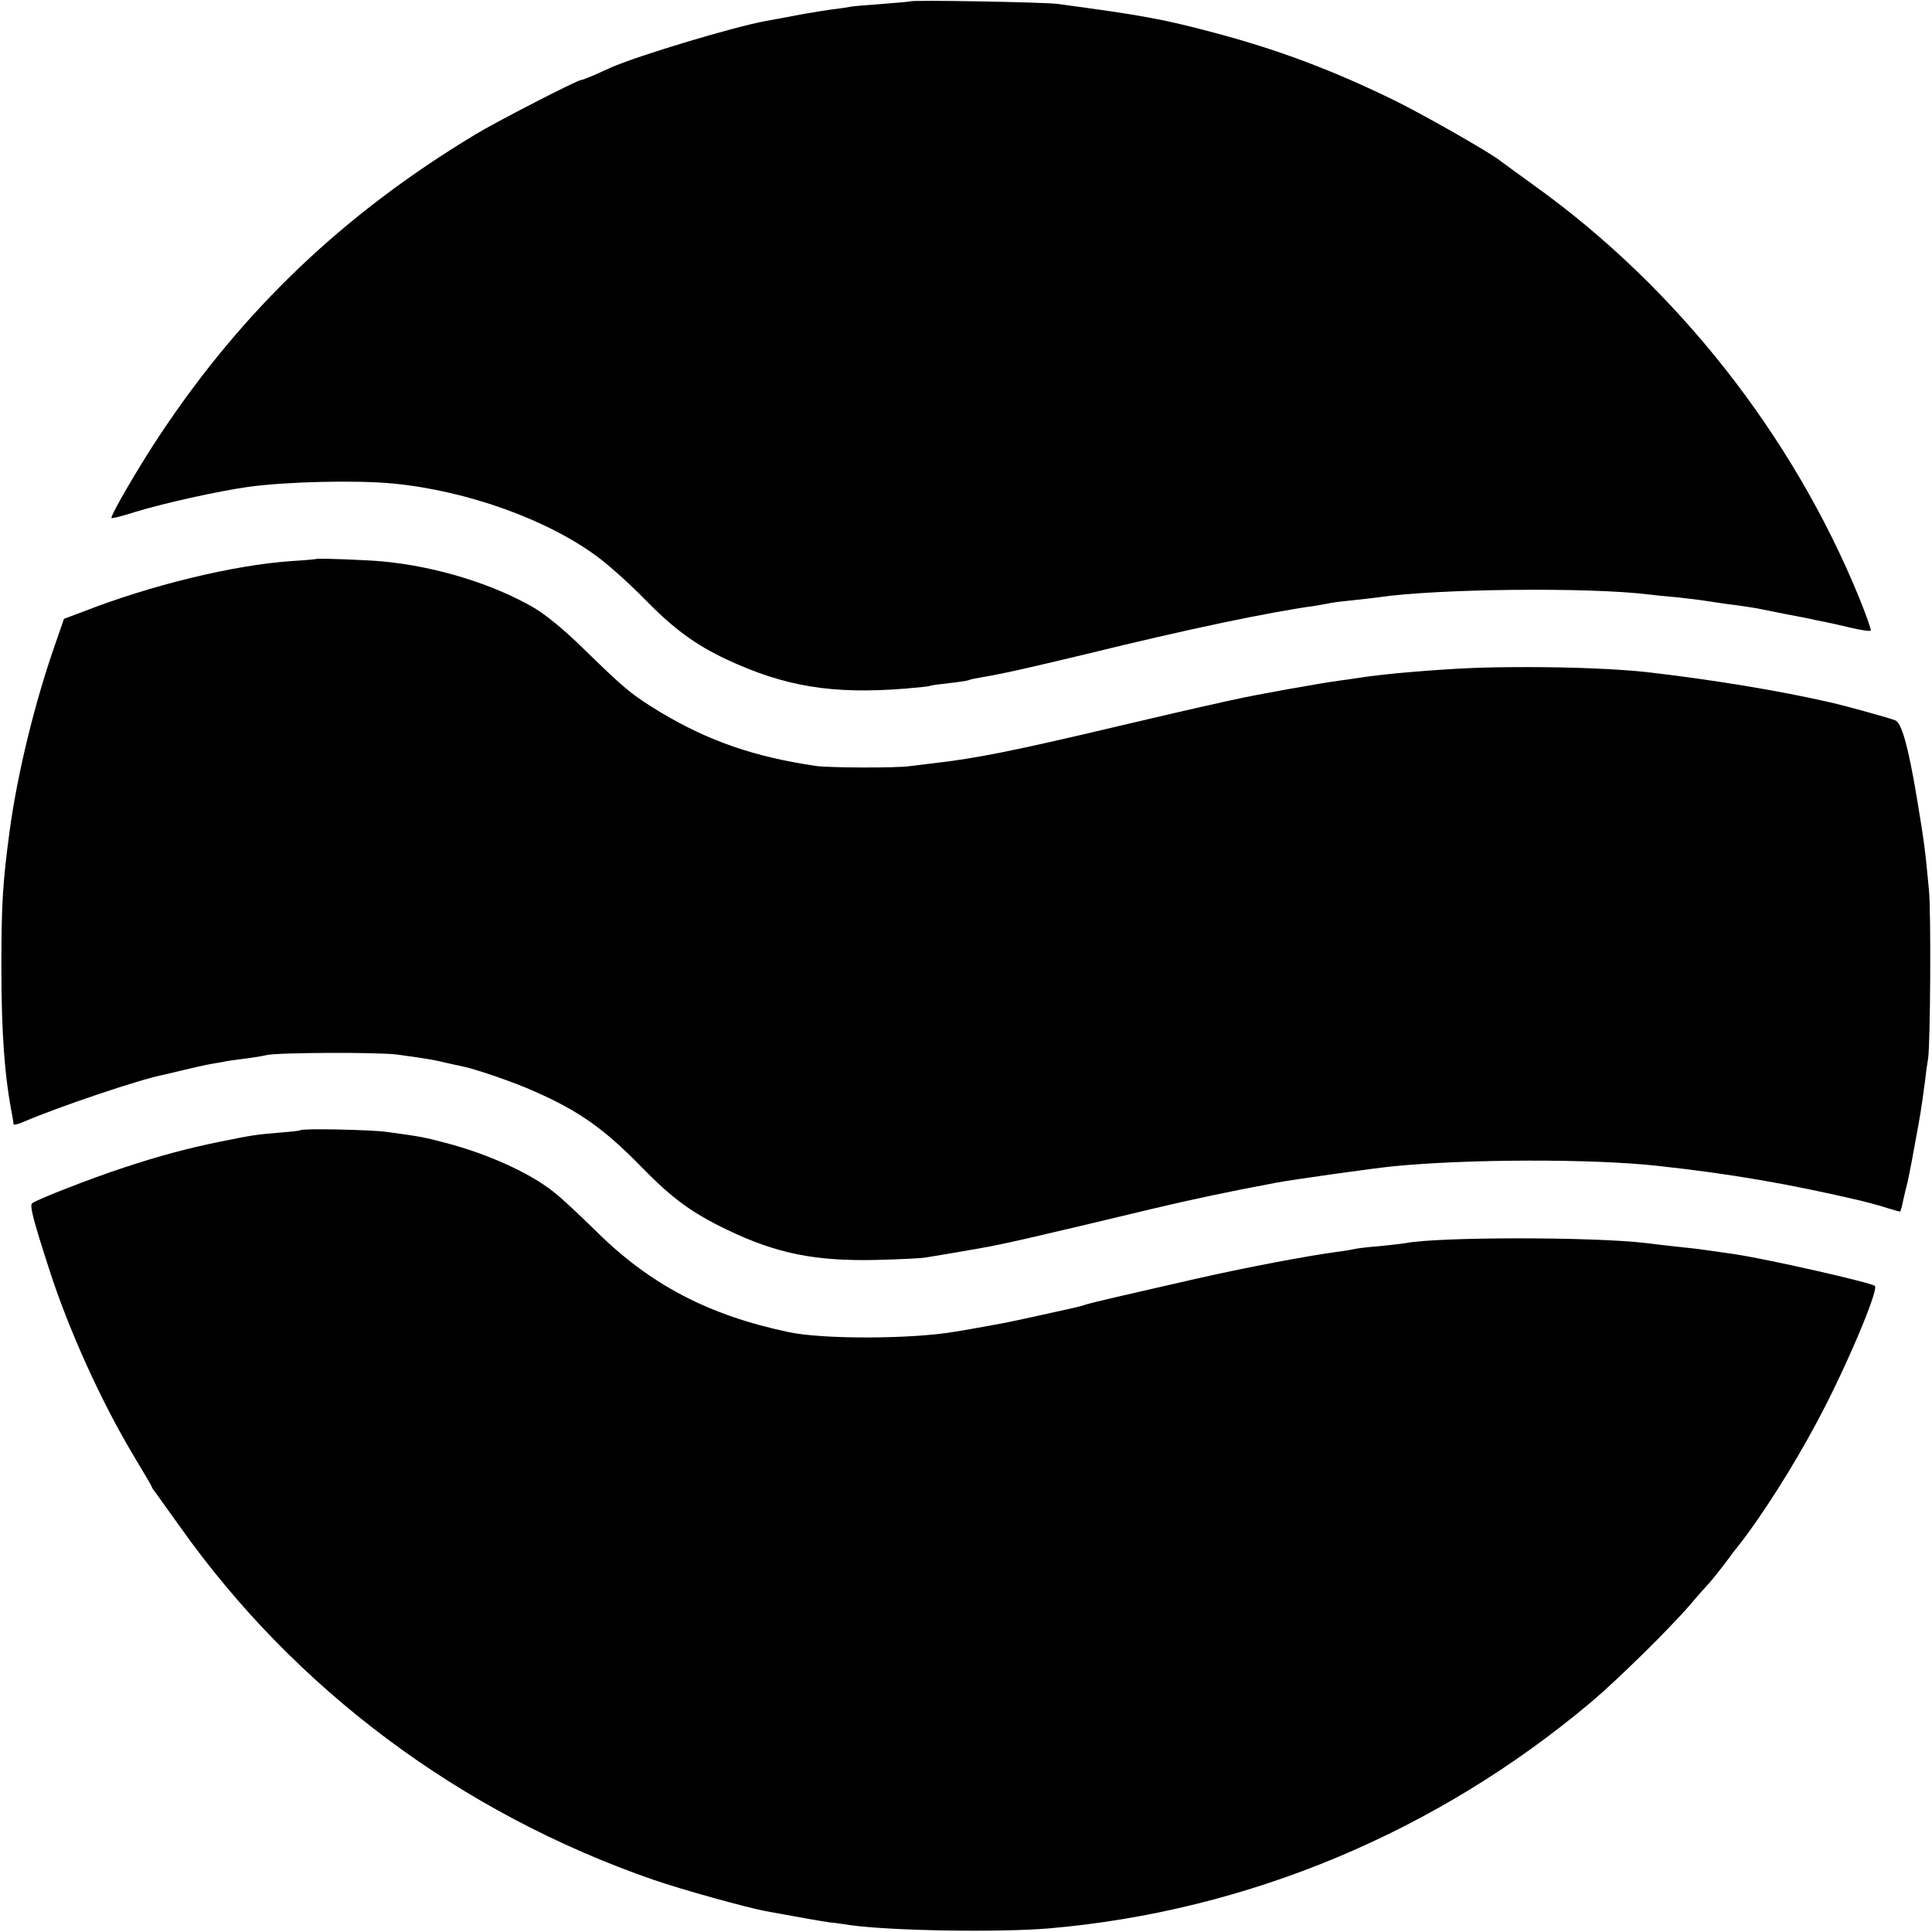
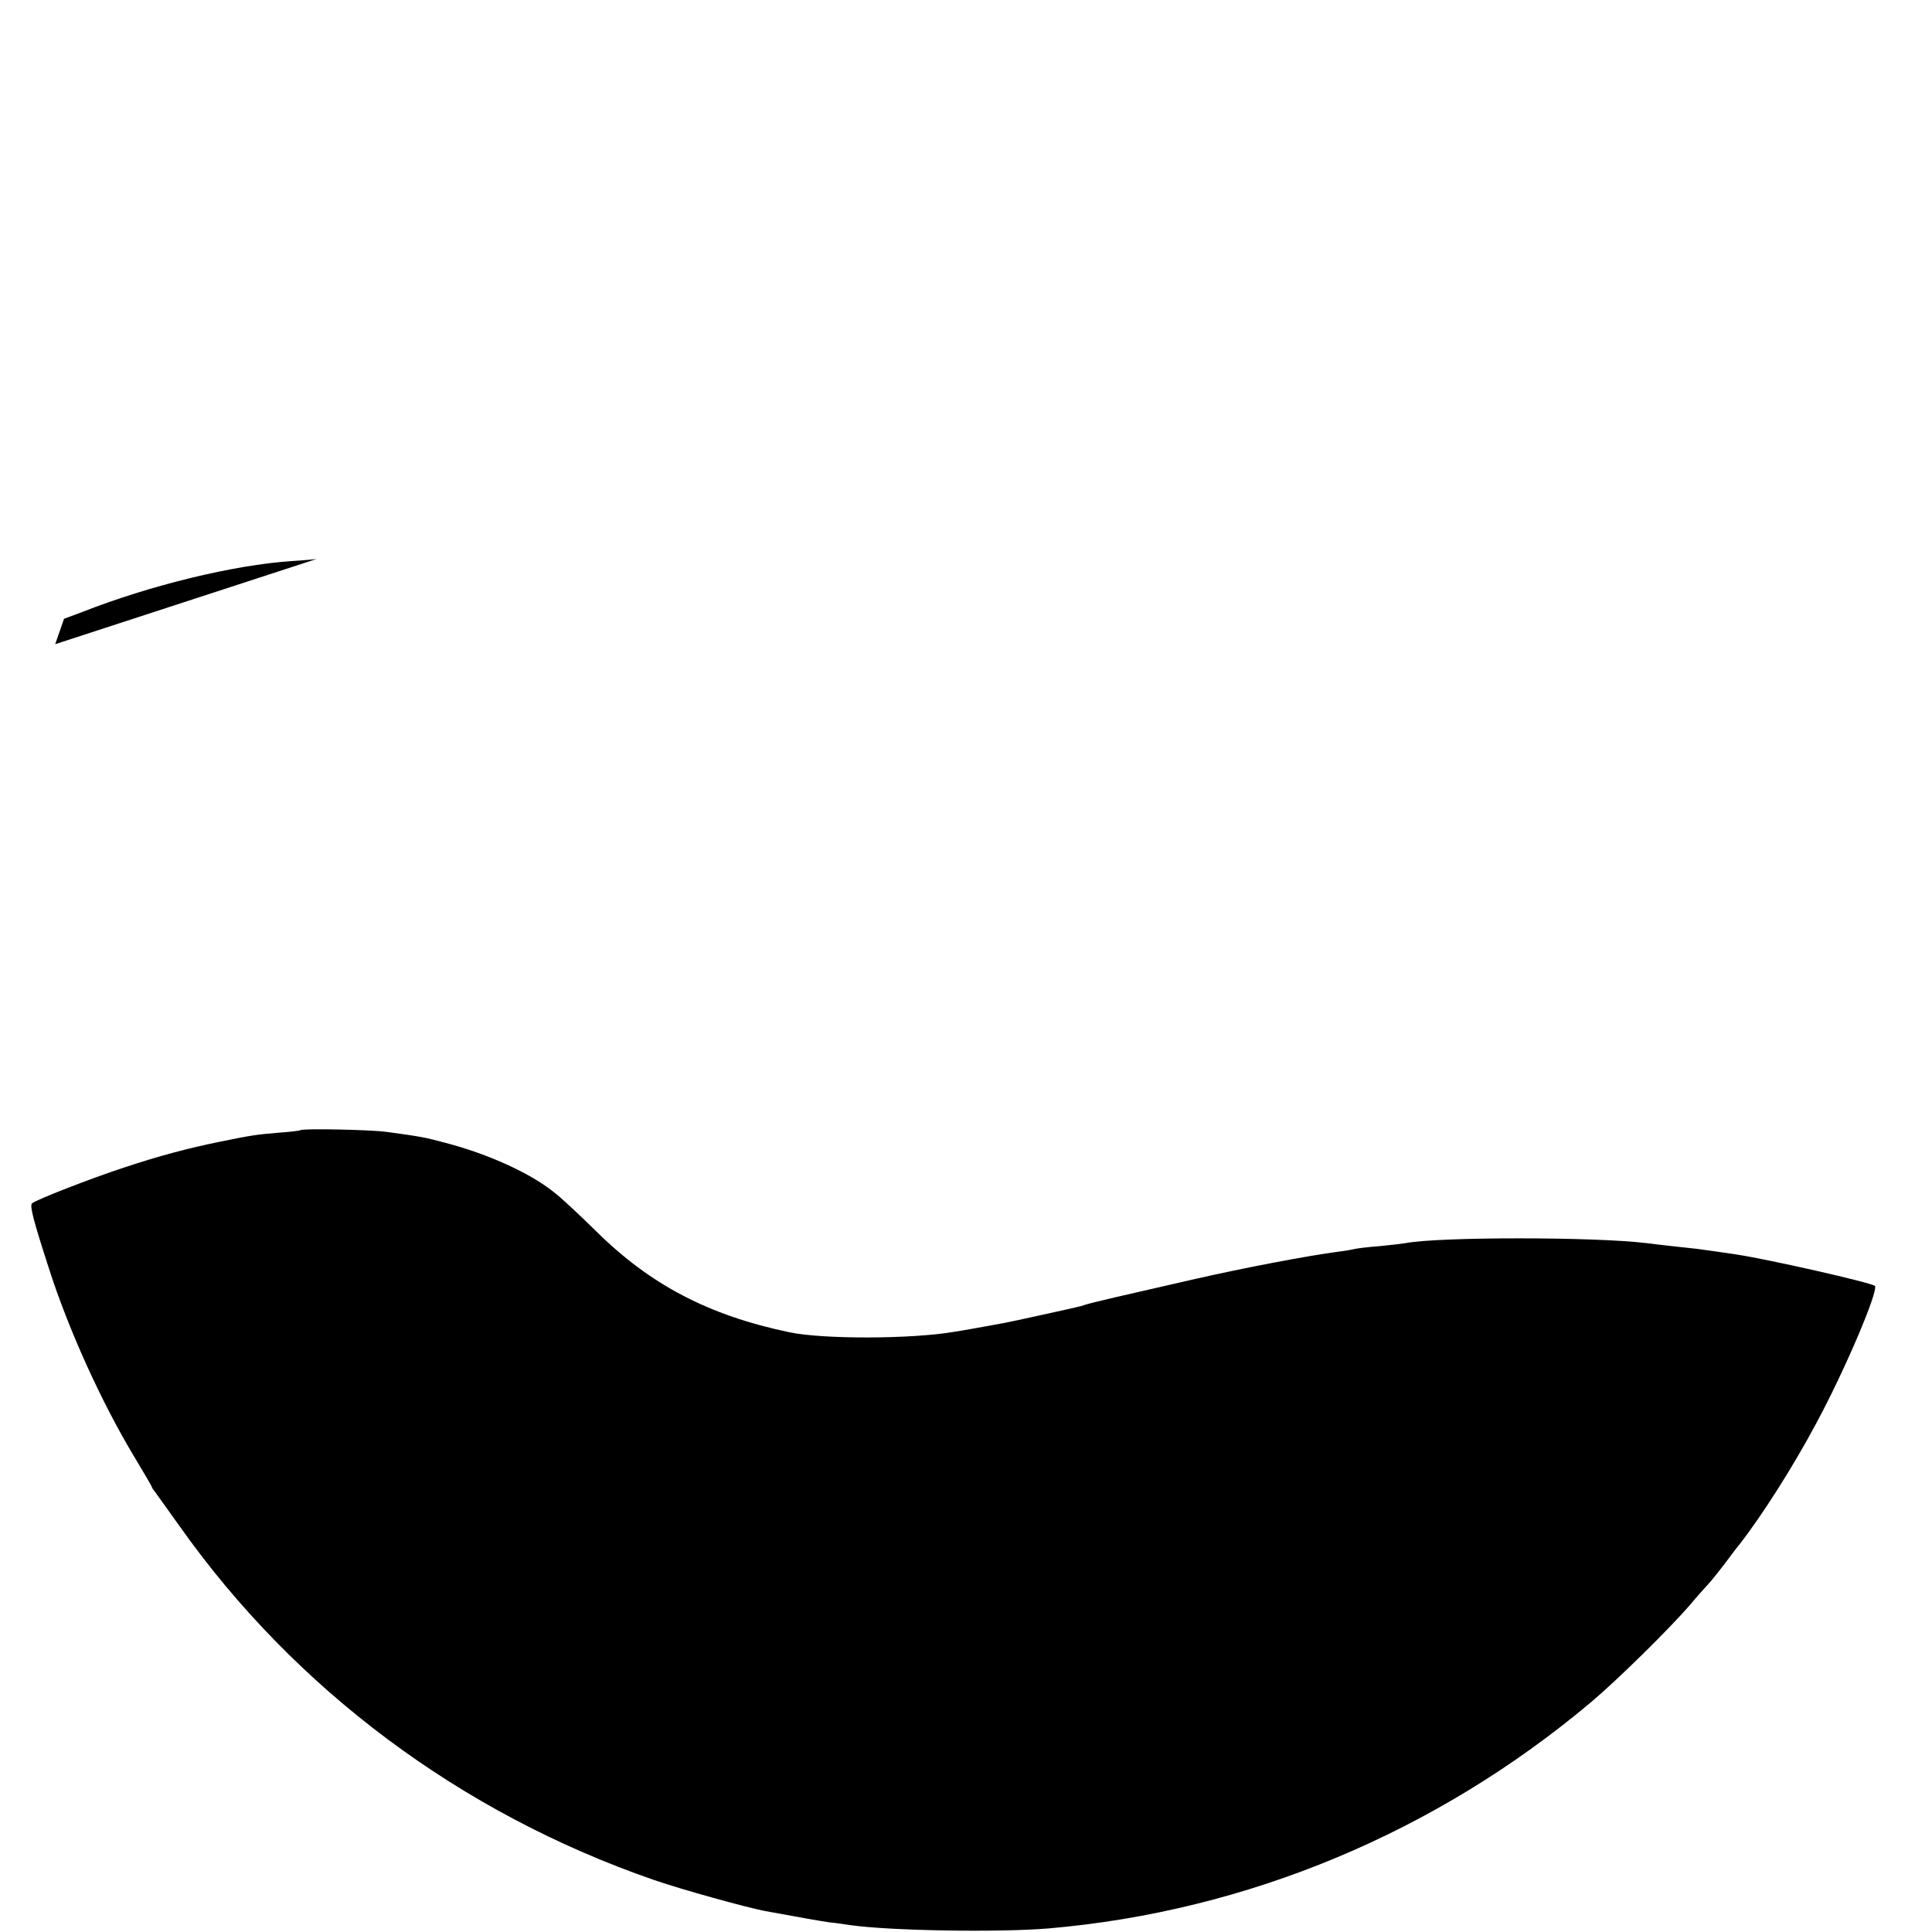
<svg xmlns="http://www.w3.org/2000/svg" version="1.0" width="700pt" height="700pt" viewBox="0 0 700 700" preserveAspectRatio="xMidYMid meet">
  <g transform="translate(0,700) scale(0.1,-0.1)" fill="#000000" stroke="none">
-     <path d="M3298 6995 c-1 -1 -46 -5 -99 -9 -53 -4 -104 -8 -115 -10 -10 -2 -41 -7 -69 -10 -27 -4 -72 -11 -100 -16 -27 -5 -63 -12 -80 -15 -16 -3 -43 -8 -60 -11 -111 -20 -460 -124 -562 -169 -18 -8 -48 -22 -67 -30 -19 -8 -37 -15 -41 -15 -13 0 -309 -152 -384 -198 -473 -285 -839 -633 -1139 -1084 -74 -110 -184 -299 -178 -305 2 -2 39 7 82 21 104 32 301 76 414 92 139 19 392 25 525 12 269 -26 562 -132 742 -267 43 -32 118 -100 167 -150 105 -108 185 -167 298 -220 212 -99 384 -127 648 -106 47 4 87 8 90 10 3 2 34 6 70 10 36 4 68 9 71 11 3 2 21 6 40 9 78 13 163 32 384 85 370 91 668 153 830 175 17 3 41 7 55 10 14 3 50 7 80 10 30 3 73 8 95 11 211 31 763 37 980 10 17 -2 62 -7 100 -10 39 -4 95 -11 125 -16 30 -5 75 -11 100 -14 25 -4 56 -8 70 -11 14 -3 61 -12 105 -21 44 -8 89 -17 100 -20 11 -2 29 -6 40 -8 11 -2 51 -11 89 -20 38 -9 71 -14 74 -11 3 2 -17 58 -43 122 -240 586 -659 1119 -1171 1487 -65 47 -124 90 -129 94 -36 29 -271 163 -380 217 -223 109 -418 183 -650 245 -188 50 -260 64 -575 106 -47 6 -526 15 -532 9z" />
-     <path d="M1148 4975 c-2 -1 -43 -5 -93 -8 -207 -14 -509 -87 -756 -184 l-67 -25 -32 -92 c-74 -211 -137 -469 -165 -676 -25 -187 -30 -263 -30 -495 0 -239 12 -399 40 -540 2 -11 4 -23 4 -28 1 -4 18 0 38 9 123 53 419 153 502 169 9 2 43 10 76 18 33 8 80 19 105 23 25 4 47 8 50 9 3 1 32 5 65 9 32 4 68 10 80 13 39 10 411 11 475 2 108 -15 128 -18 177 -30 27 -6 55 -12 64 -14 47 -10 184 -57 257 -90 159 -70 251 -135 383 -270 113 -116 183 -168 314 -231 179 -86 319 -114 540 -109 83 2 164 6 180 9 45 7 143 24 205 35 70 12 202 42 610 140 138 33 279 63 455 96 51 10 357 53 420 59 270 27 723 28 960 2 266 -29 475 -65 740 -127 28 -7 69 -18 93 -26 23 -7 44 -13 46 -13 2 0 7 17 11 38 5 20 9 42 11 47 6 22 15 65 33 165 19 102 22 120 36 225 3 28 8 64 11 80 8 54 11 528 3 610 -14 151 -18 179 -44 335 -31 186 -55 271 -78 280 -19 8 -181 53 -235 65 -186 43 -439 84 -667 110 -101 11 -265 18 -430 18 -155 0 -242 -3 -425 -18 -53 -4 -152 -15 -180 -20 -14 -2 -45 -7 -70 -10 -76 -10 -315 -53 -385 -69 -11 -2 -51 -11 -90 -20 -38 -8 -194 -44 -346 -80 -363 -86 -504 -114 -654 -131 -33 -4 -73 -9 -90 -11 -47 -7 -296 -6 -340 1 -223 33 -386 90 -558 192 -108 66 -126 80 -277 227 -73 72 -141 128 -187 155 -149 86 -354 149 -548 167 -51 5 -234 12 -237 9z" />
+     <path d="M1148 4975 c-2 -1 -43 -5 -93 -8 -207 -14 -509 -87 -756 -184 l-67 -25 -32 -92 z" />
    <path d="M1088 2905 c-2 -2 -37 -6 -79 -9 -84 -7 -100 -10 -209 -32 -118 -24 -220 -51 -350 -94 -125 -41 -319 -117 -334 -130 -9 -9 6 -65 61 -235 71 -222 190 -484 307 -679 36 -60 66 -111 66 -113 0 -2 4 -9 10 -16 5 -7 46 -64 91 -127 418 -591 1018 -1039 1717 -1281 101 -35 332 -99 404 -113 135 -25 199 -36 233 -41 22 -2 56 -7 75 -10 149 -21 540 -27 720 -12 719 62 1404 348 1965 820 95 80 285 267 358 352 33 39 63 72 66 75 5 4 54 65 83 105 4 6 18 24 31 40 79 101 194 281 277 437 103 190 228 484 213 499 -14 12 -384 96 -503 114 -14 2 -47 7 -75 11 -27 4 -57 8 -65 9 -20 2 -148 16 -185 21 -189 23 -752 23 -872 0 -11 -2 -53 -7 -94 -11 -41 -3 -81 -8 -89 -10 -8 -2 -35 -7 -60 -10 -108 -14 -340 -58 -520 -99 -250 -57 -381 -87 -400 -94 -8 -3 -20 -6 -25 -7 -6 -2 -62 -14 -125 -28 -63 -14 -128 -28 -145 -31 -44 -8 -146 -27 -175 -31 -155 -27 -477 -28 -600 -2 -292 61 -504 172 -700 366 -58 57 -127 122 -155 143 -85 68 -237 137 -390 177 -75 20 -89 23 -215 40 -59 8 -305 13 -312 6z" />
  </g>
</svg>